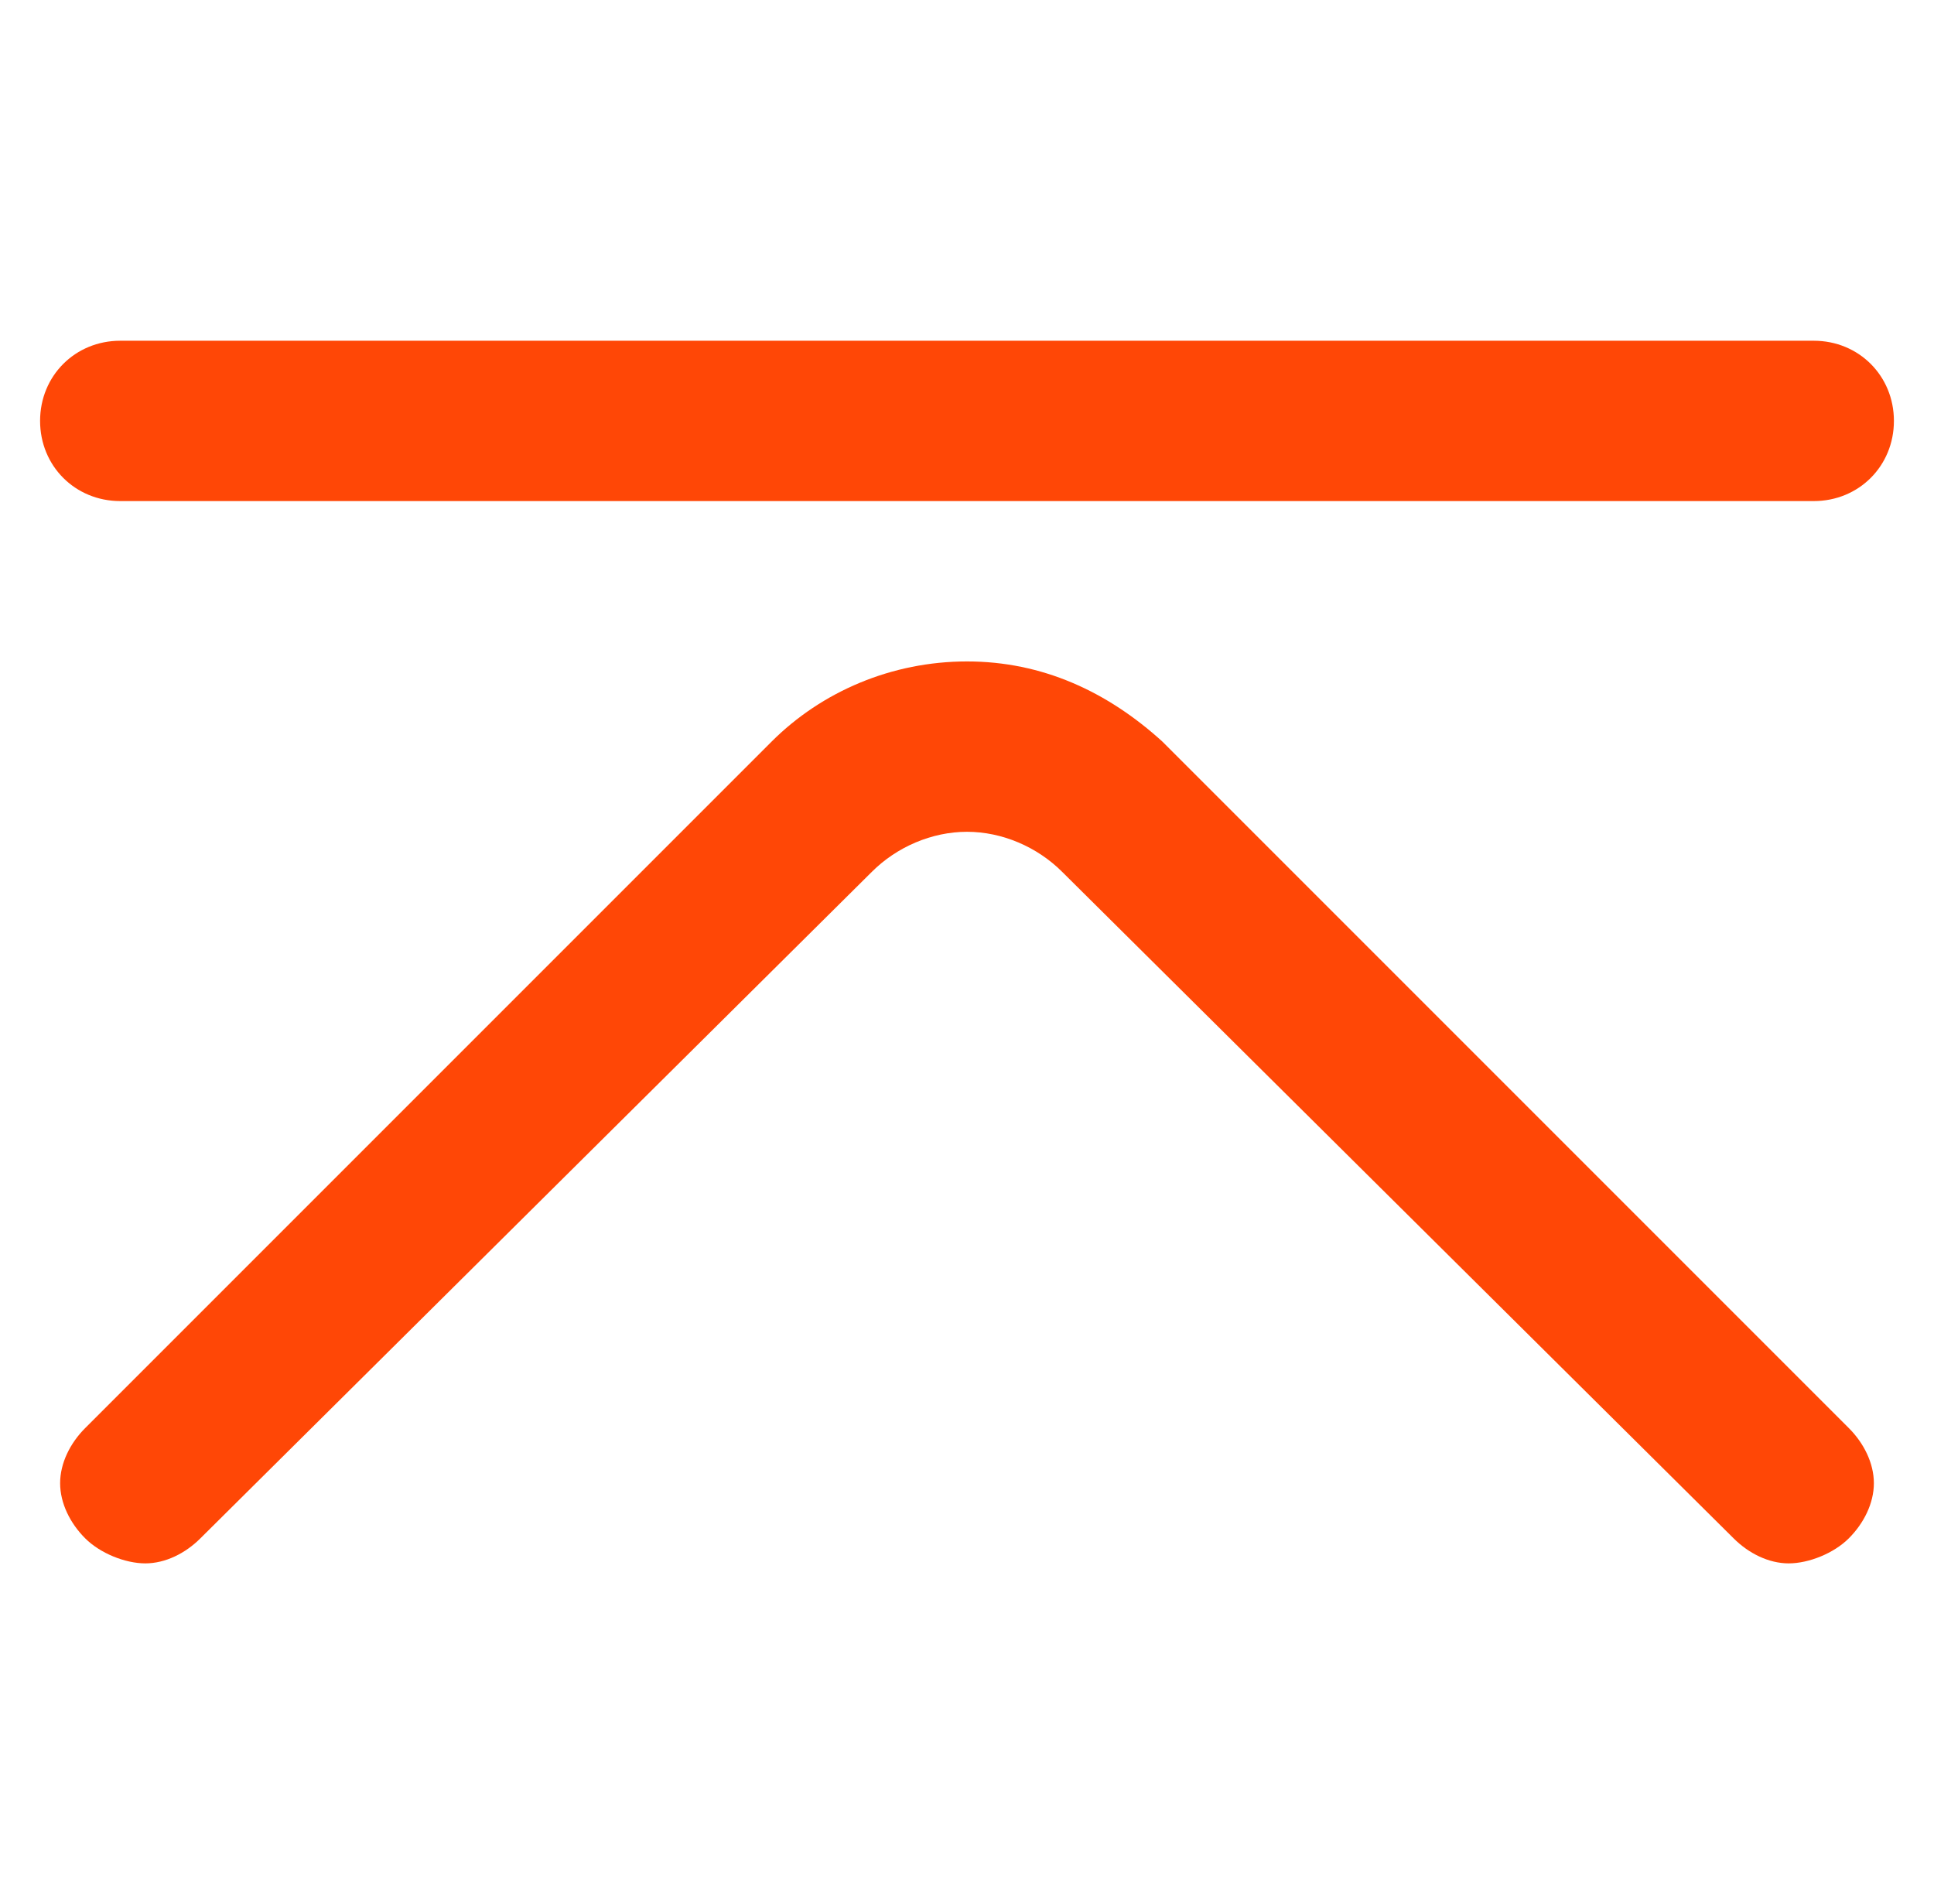
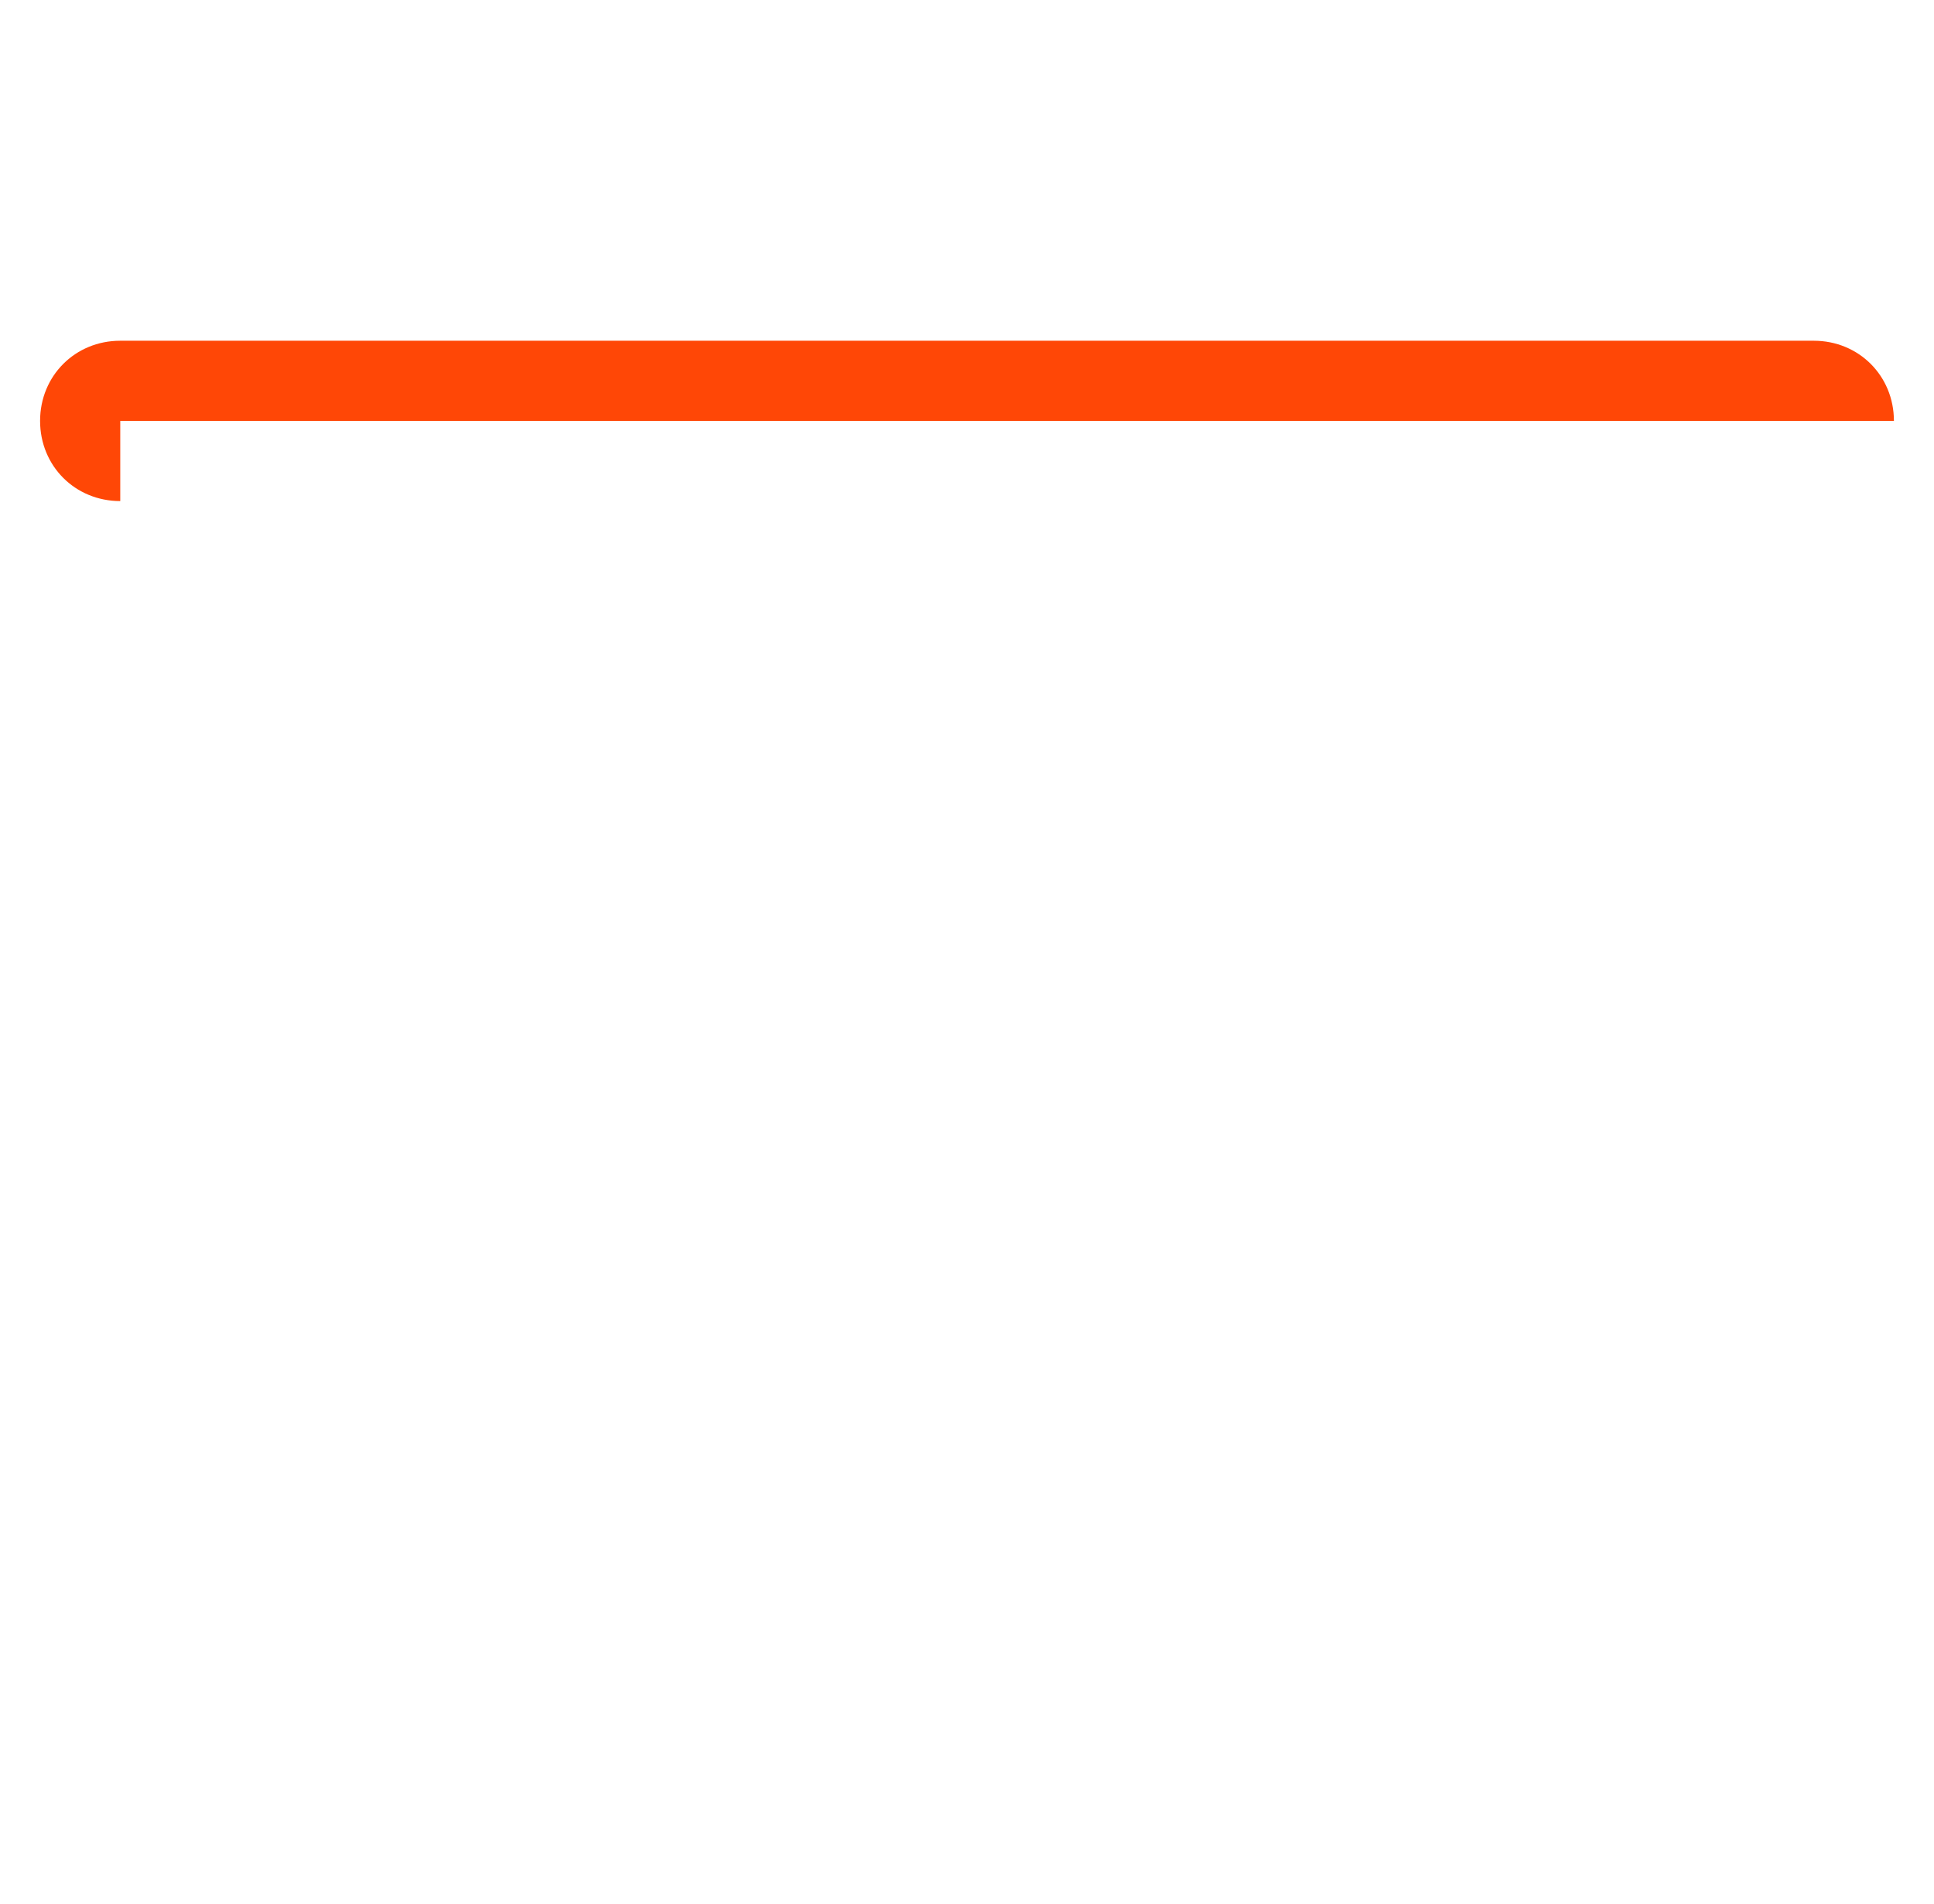
<svg xmlns="http://www.w3.org/2000/svg" version="1.1" id="图层_1" x="0px" y="0px" viewBox="0 0 38.6 38" style="enable-background:new 0 0 38.6 38;" xml:space="preserve">
  <style type="text/css">
	.st0{fill:#FF4706;}
</style>
-   <path class="st0" d="M35.7,31.2c-0.4,0-0.8-0.2-1.1-0.5L21.2,17.4c-0.5-0.5-1.2-0.8-1.9-0.8c-0.7,0-1.4,0.3-1.9,0.8L4,30.7  c-0.3,0.3-0.7,0.5-1.1,0.5S2,31,1.7,30.7c-0.3-0.3-0.5-0.7-0.5-1.1c0-0.4,0.2-0.8,0.5-1.1l13.7-13.7c1-1,2.4-1.6,3.9-1.6  s2.8,0.6,3.9,1.6c0,0,13.7,13.7,13.7,13.7c0.3,0.3,0.5,0.7,0.5,1.1c0,0.4-0.2,0.8-0.5,1.1C36.6,31,36.1,31.2,35.7,31.2z" />
-   <path class="st0" d="M2.4,10c-0.9,0-1.6-0.7-1.6-1.6c0-0.9,0.7-1.6,1.6-1.6h33.8c0.9,0,1.6,0.7,1.6,1.6c0,0.9-0.7,1.6-1.6,1.6H2.4z" />
+   <path class="st0" d="M2.4,10c-0.9,0-1.6-0.7-1.6-1.6c0-0.9,0.7-1.6,1.6-1.6h33.8c0.9,0,1.6,0.7,1.6,1.6H2.4z" />
</svg>